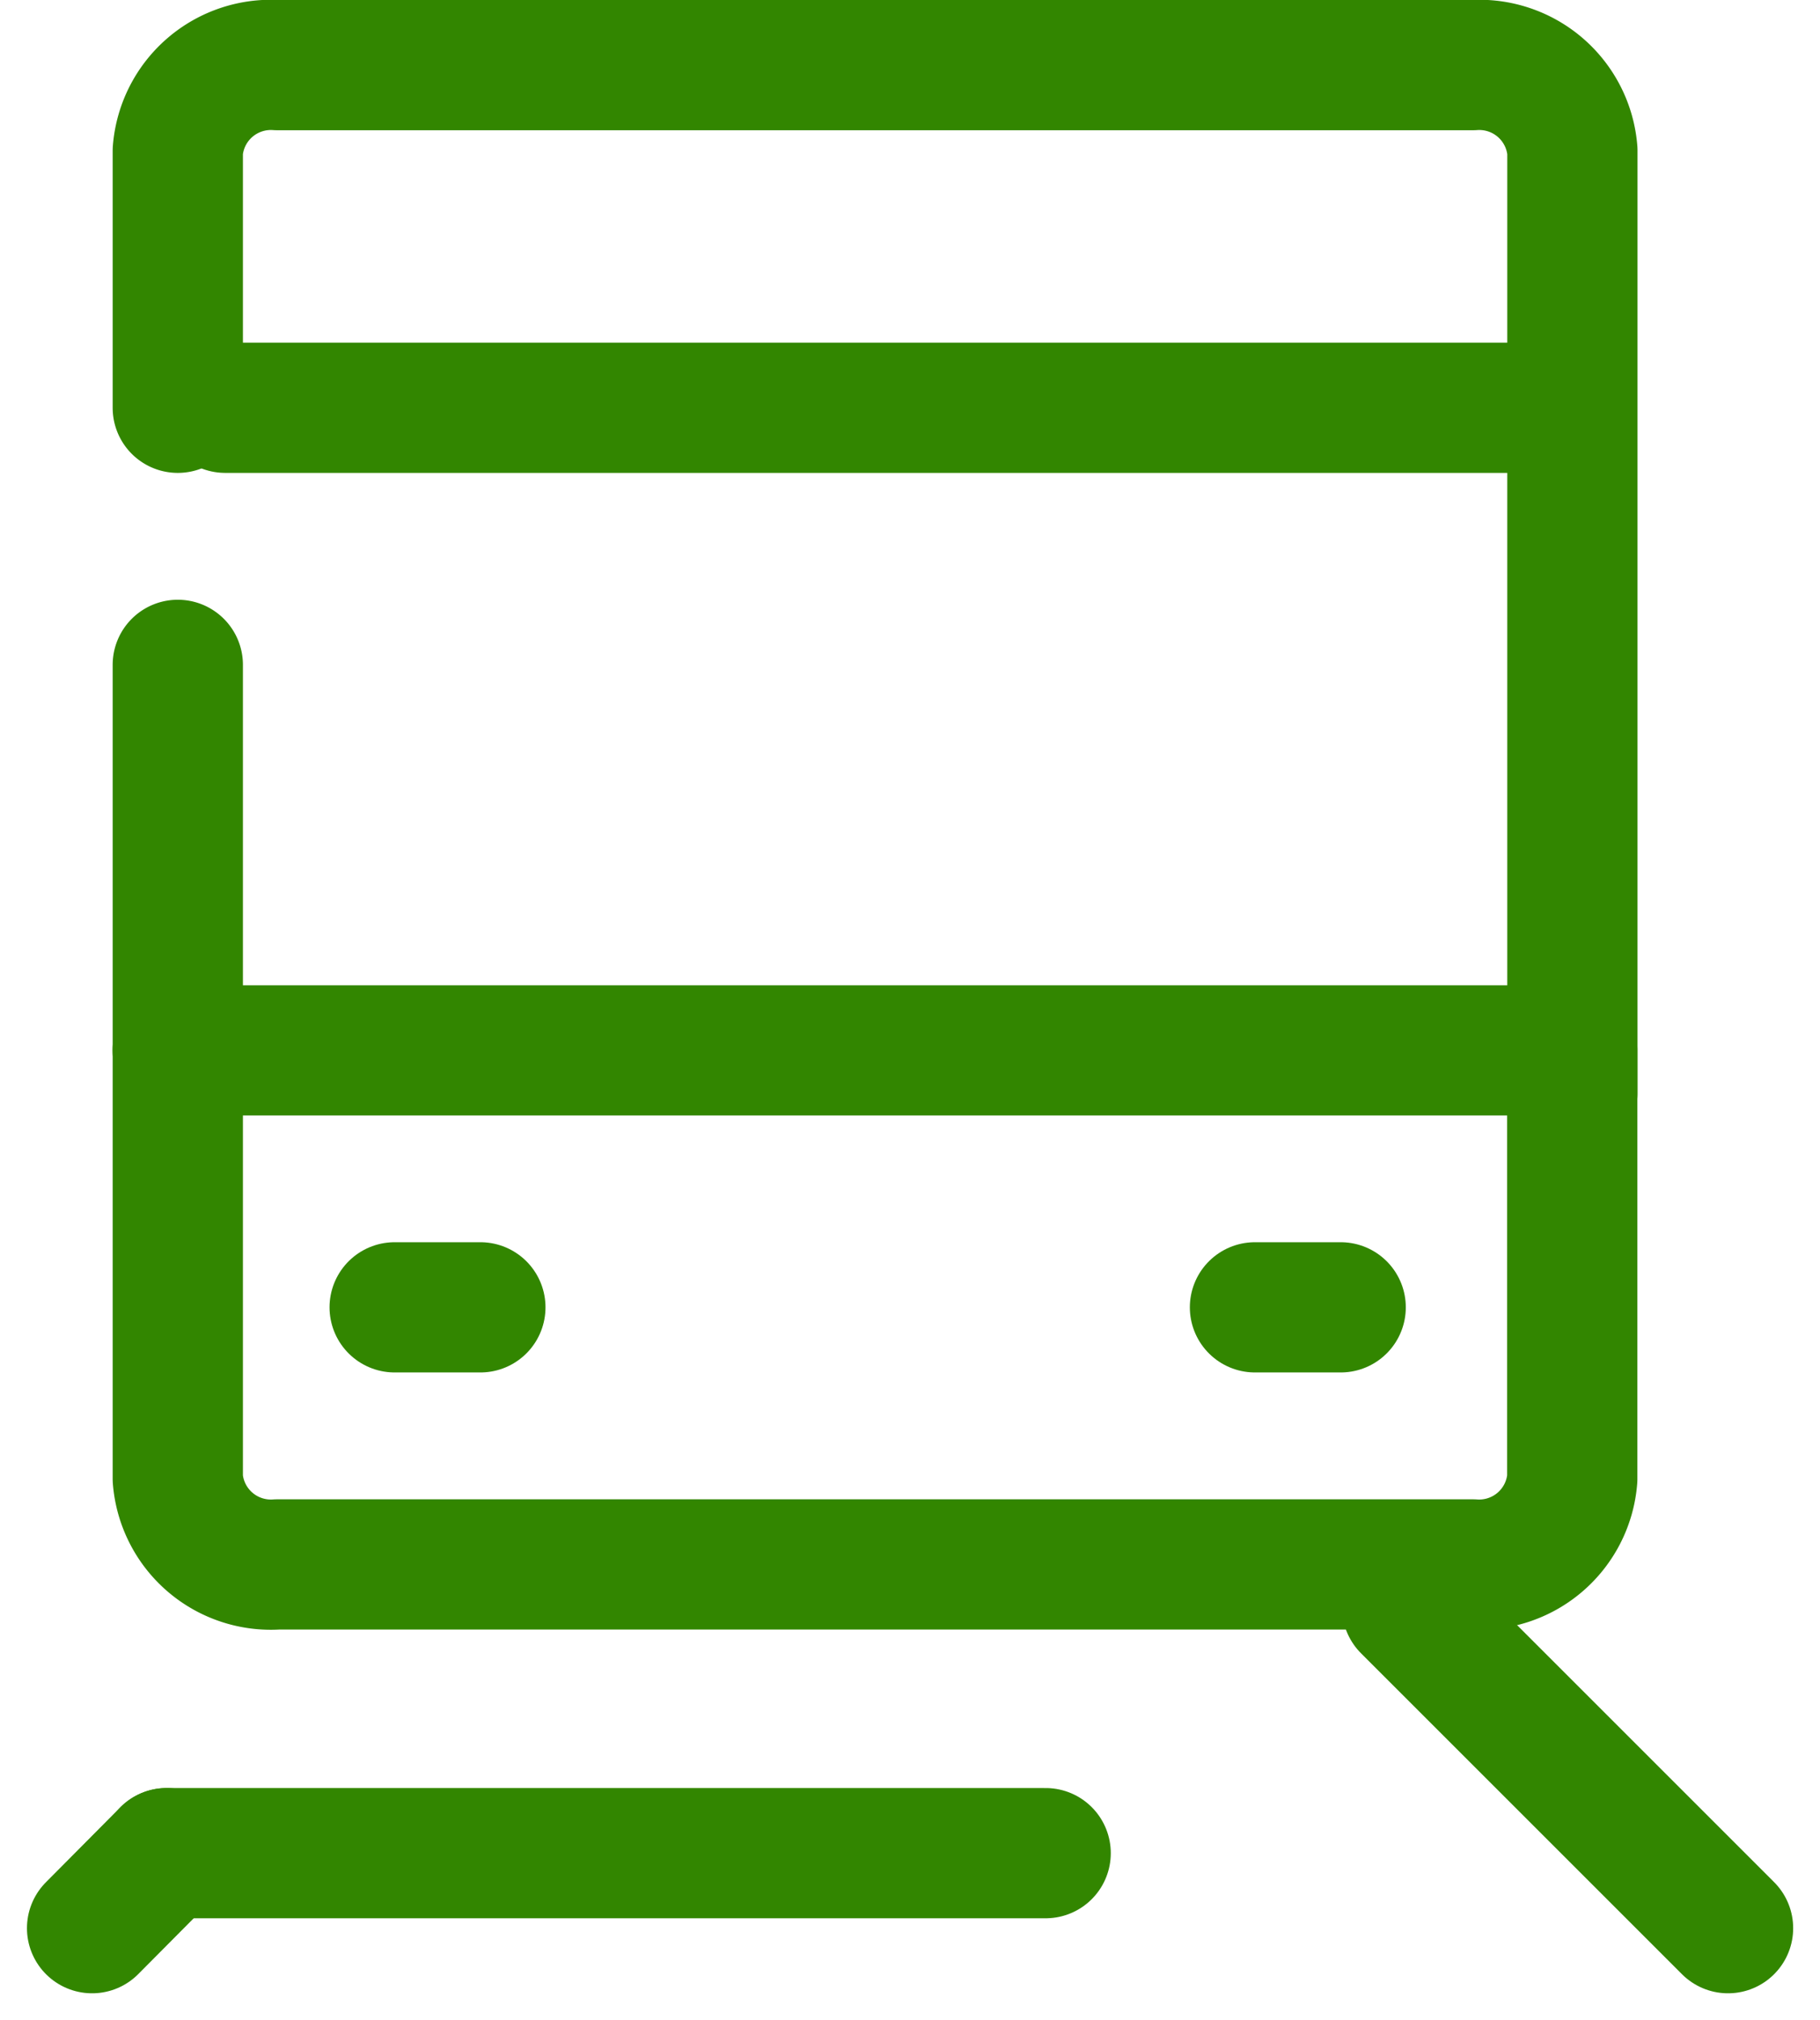
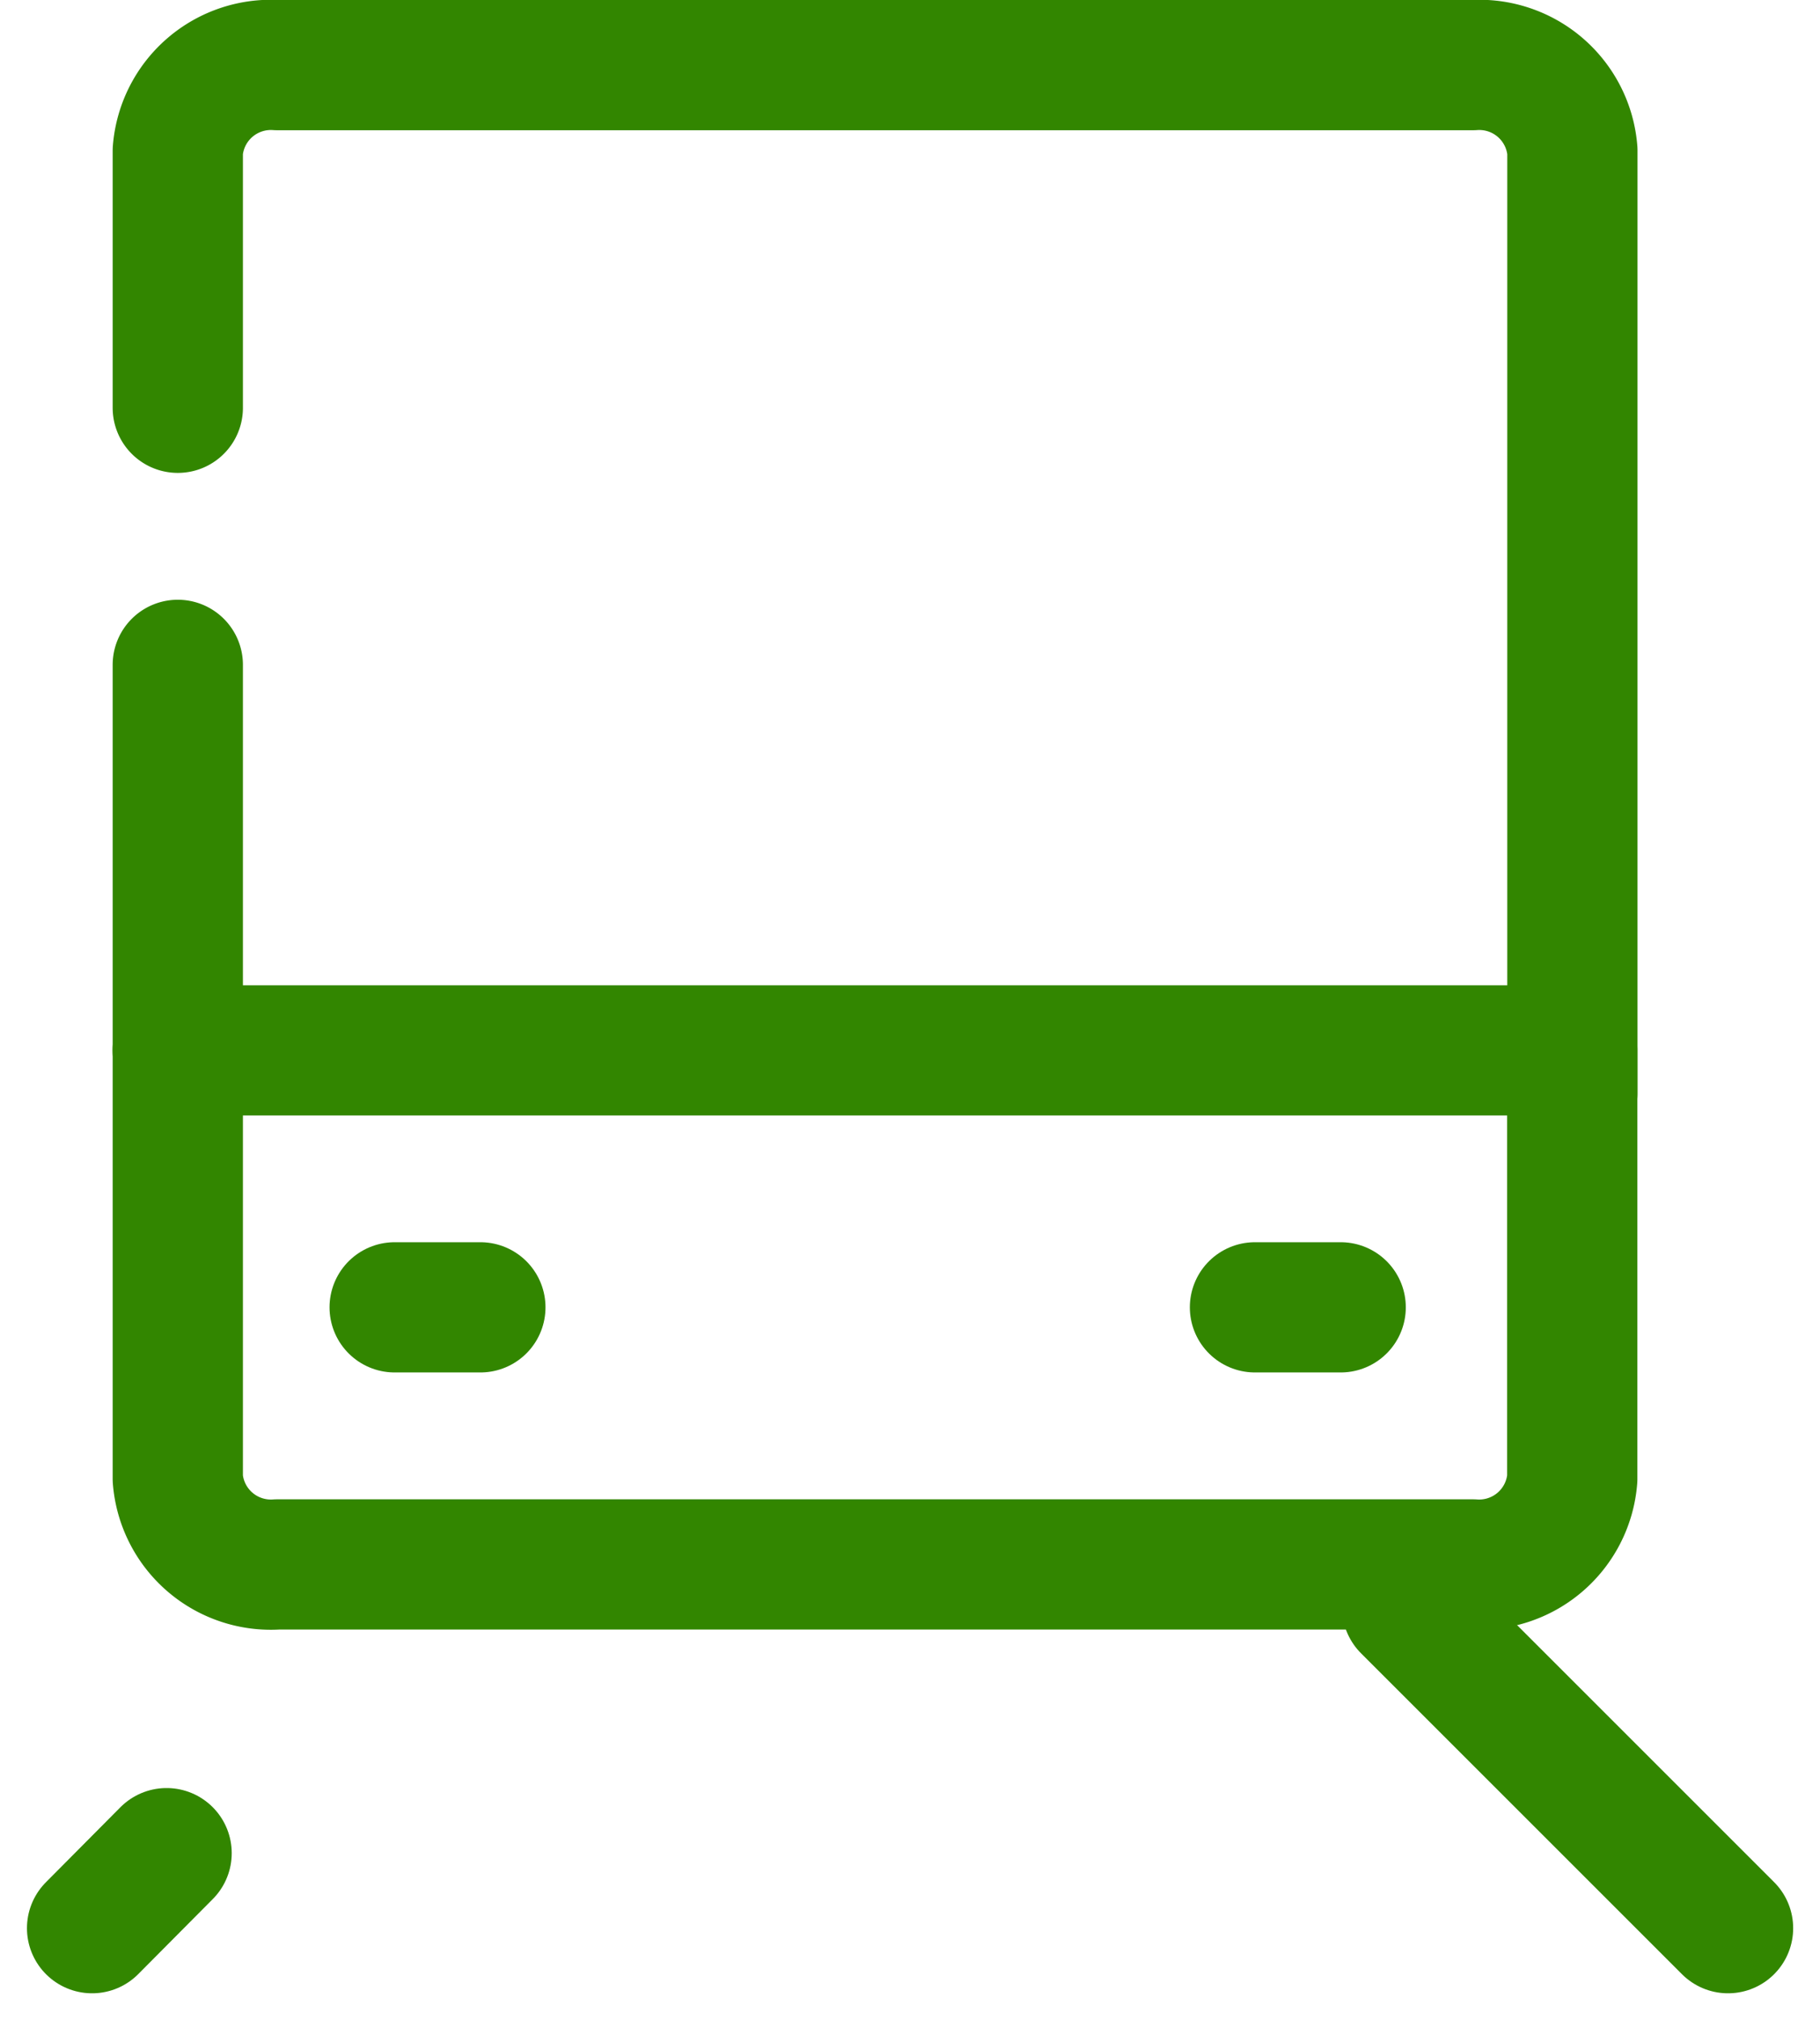
<svg xmlns="http://www.w3.org/2000/svg" width="13.973" height="15.511" viewBox="0 0 13.973 15.511">
  <g id="access02" transform="translate(-7.293 -1.5)">
    <g id="グループ_8669" data-name="グループ 8669" transform="translate(-0.308)">
      <line id="線_63" data-name="線 63" x2="0.658" transform="translate(10.631 11.538)" fill="none" stroke="#328600" stroke-linecap="round" stroke-linejoin="round" stroke-width="1" />
      <line id="線_64" data-name="線 64" x2="0.658" transform="translate(17.236 11.538)" fill="none" stroke="#328600" stroke-linecap="round" stroke-linejoin="round" stroke-width="1" />
    </g>
    <path id="パス_16509" data-name="パス 16509" d="M20.706,18.96v3.289a.717.717,0,0,1-.765.658H10.765A.717.717,0,0,1,10,22.249V16" transform="translate(-1.342 -9.395)" fill="none" stroke="#328600" stroke-linecap="round" stroke-linejoin="round" stroke-width="1" />
    <path id="パス_16510" data-name="パス 16510" d="M10,4.631V2.658A.717.717,0,0,1,10.765,2h9.177a.717.717,0,0,1,.765.658V9.894" transform="translate(-1.342)" fill="none" stroke="#328600" stroke-linecap="round" stroke-linejoin="round" stroke-width="1" />
    <line id="線_65" data-name="線 65" x2="10.67" transform="translate(8.657 9.565)" fill="none" stroke="#328600" stroke-linecap="round" stroke-linejoin="round" stroke-width="1" />
-     <line id="線_66" data-name="線 66" x2="10.341" transform="translate(9.022 4.631)" fill="none" stroke="#328600" stroke-linecap="round" stroke-linejoin="round" stroke-width="1" />
    <line id="線_67" data-name="線 67" x1="0.572" y2="0.576" transform="translate(8 15.729)" fill="none" stroke="#328600" stroke-linecap="round" stroke-linejoin="round" stroke-width="1" />
    <line id="線_68" data-name="線 68" x2="2.464" y2="2.464" transform="translate(18.096 13.841)" fill="none" stroke="#328600" stroke-linecap="round" stroke-linejoin="round" stroke-width="1" />
-     <line id="線_69" data-name="線 69" x2="6.749" transform="translate(8.572 15.729)" fill="none" stroke="#328600" stroke-linecap="round" stroke-linejoin="round" stroke-width="1" />
  </g>
</svg>